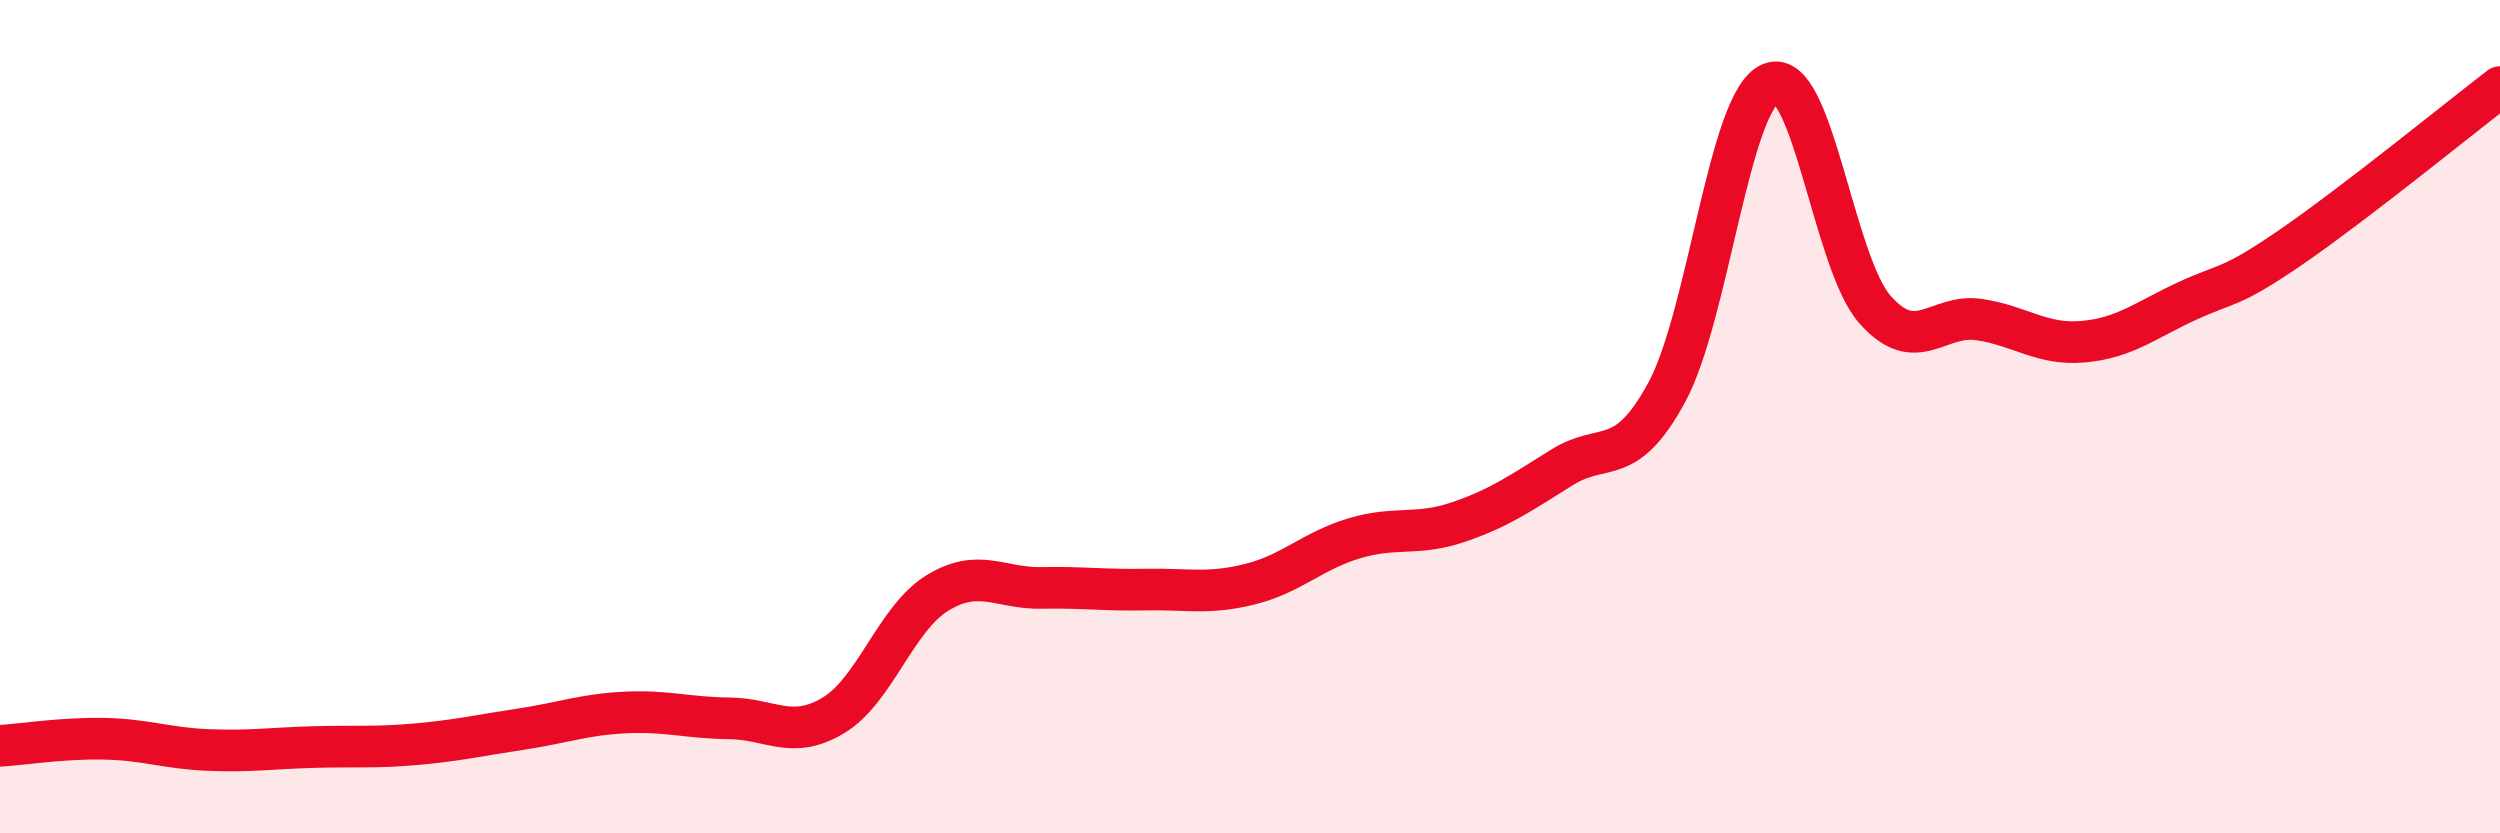
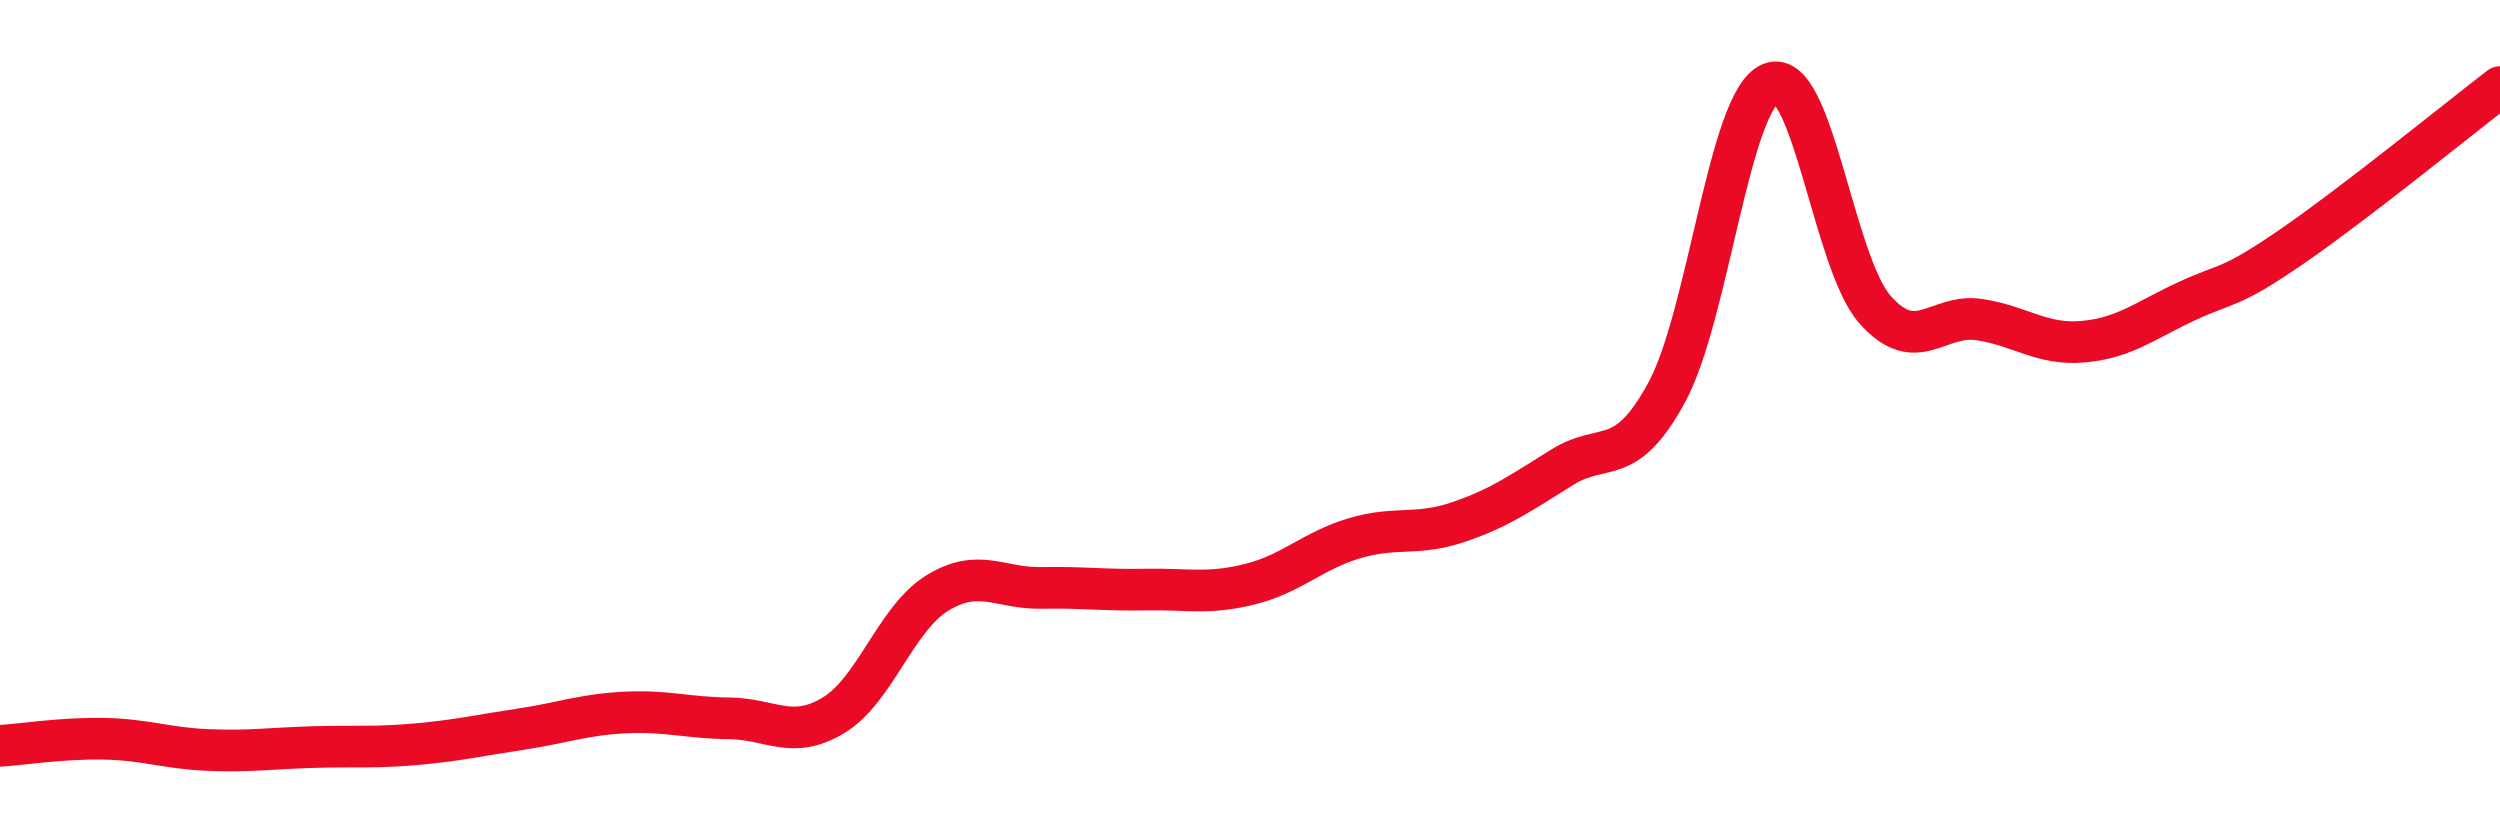
<svg xmlns="http://www.w3.org/2000/svg" width="60" height="20" viewBox="0 0 60 20">
-   <path d="M 0,17.9 C 0.5,17.87 1.5,17.71 2.5,17.73 C 3.5,17.75 4,17.96 5,18 C 6,18.04 6.5,17.96 7.5,17.93 C 8.5,17.9 9,17.95 10,17.86 C 11,17.77 11.5,17.65 12.5,17.5 C 13.5,17.35 14,17.15 15,17.1 C 16,17.05 16.5,17.23 17.5,17.24 C 18.5,17.25 19,17.77 20,17.17 C 21,16.57 21.5,14.84 22.5,14.23 C 23.5,13.62 24,14.13 25,14.11 C 26,14.09 26.5,14.17 27.5,14.15 C 28.5,14.13 29,14.27 30,14.02 C 31,13.77 31.5,13.22 32.5,12.92 C 33.5,12.62 34,12.87 35,12.53 C 36,12.19 36.5,11.83 37.5,11.21 C 38.5,10.59 39,11.26 40,9.42 C 41,7.58 41.5,2.4 42.5,2 C 43.5,1.6 44,6.3 45,7.43 C 46,8.56 46.5,7.52 47.5,7.67 C 48.5,7.82 49,8.29 50,8.2 C 51,8.11 51.5,7.68 52.5,7.22 C 53.5,6.76 53.5,6.95 55,5.92 C 56.5,4.89 59,2.86 60,2.09L60 20L0 20Z" fill="#EB0A25" opacity="0.1" stroke-linecap="round" stroke-linejoin="round" />
  <path d="M 0,17.9 C 0.5,17.87 1.5,17.71 2.5,17.73 C 3.5,17.75 4,17.96 5,18 C 6,18.04 6.5,17.96 7.5,17.93 C 8.5,17.9 9,17.95 10,17.86 C 11,17.77 11.5,17.65 12.5,17.5 C 13.5,17.35 14,17.15 15,17.1 C 16,17.05 16.5,17.23 17.5,17.24 C 18.5,17.25 19,17.77 20,17.17 C 21,16.57 21.5,14.84 22.5,14.23 C 23.5,13.62 24,14.13 25,14.11 C 26,14.09 26.5,14.17 27.5,14.15 C 28.5,14.13 29,14.27 30,14.02 C 31,13.77 31.5,13.22 32.5,12.92 C 33.5,12.62 34,12.87 35,12.53 C 36,12.19 36.5,11.83 37.5,11.21 C 38.5,10.59 39,11.26 40,9.42 C 41,7.58 41.5,2.4 42.5,2 C 43.5,1.6 44,6.3 45,7.43 C 46,8.56 46.5,7.52 47.5,7.67 C 48.5,7.82 49,8.29 50,8.2 C 51,8.11 51.5,7.68 52.5,7.22 C 53.5,6.76 53.5,6.95 55,5.92 C 56.5,4.89 59,2.86 60,2.09" stroke="#EB0A25" stroke-width="1" fill="none" stroke-linecap="round" stroke-linejoin="round" />
</svg>